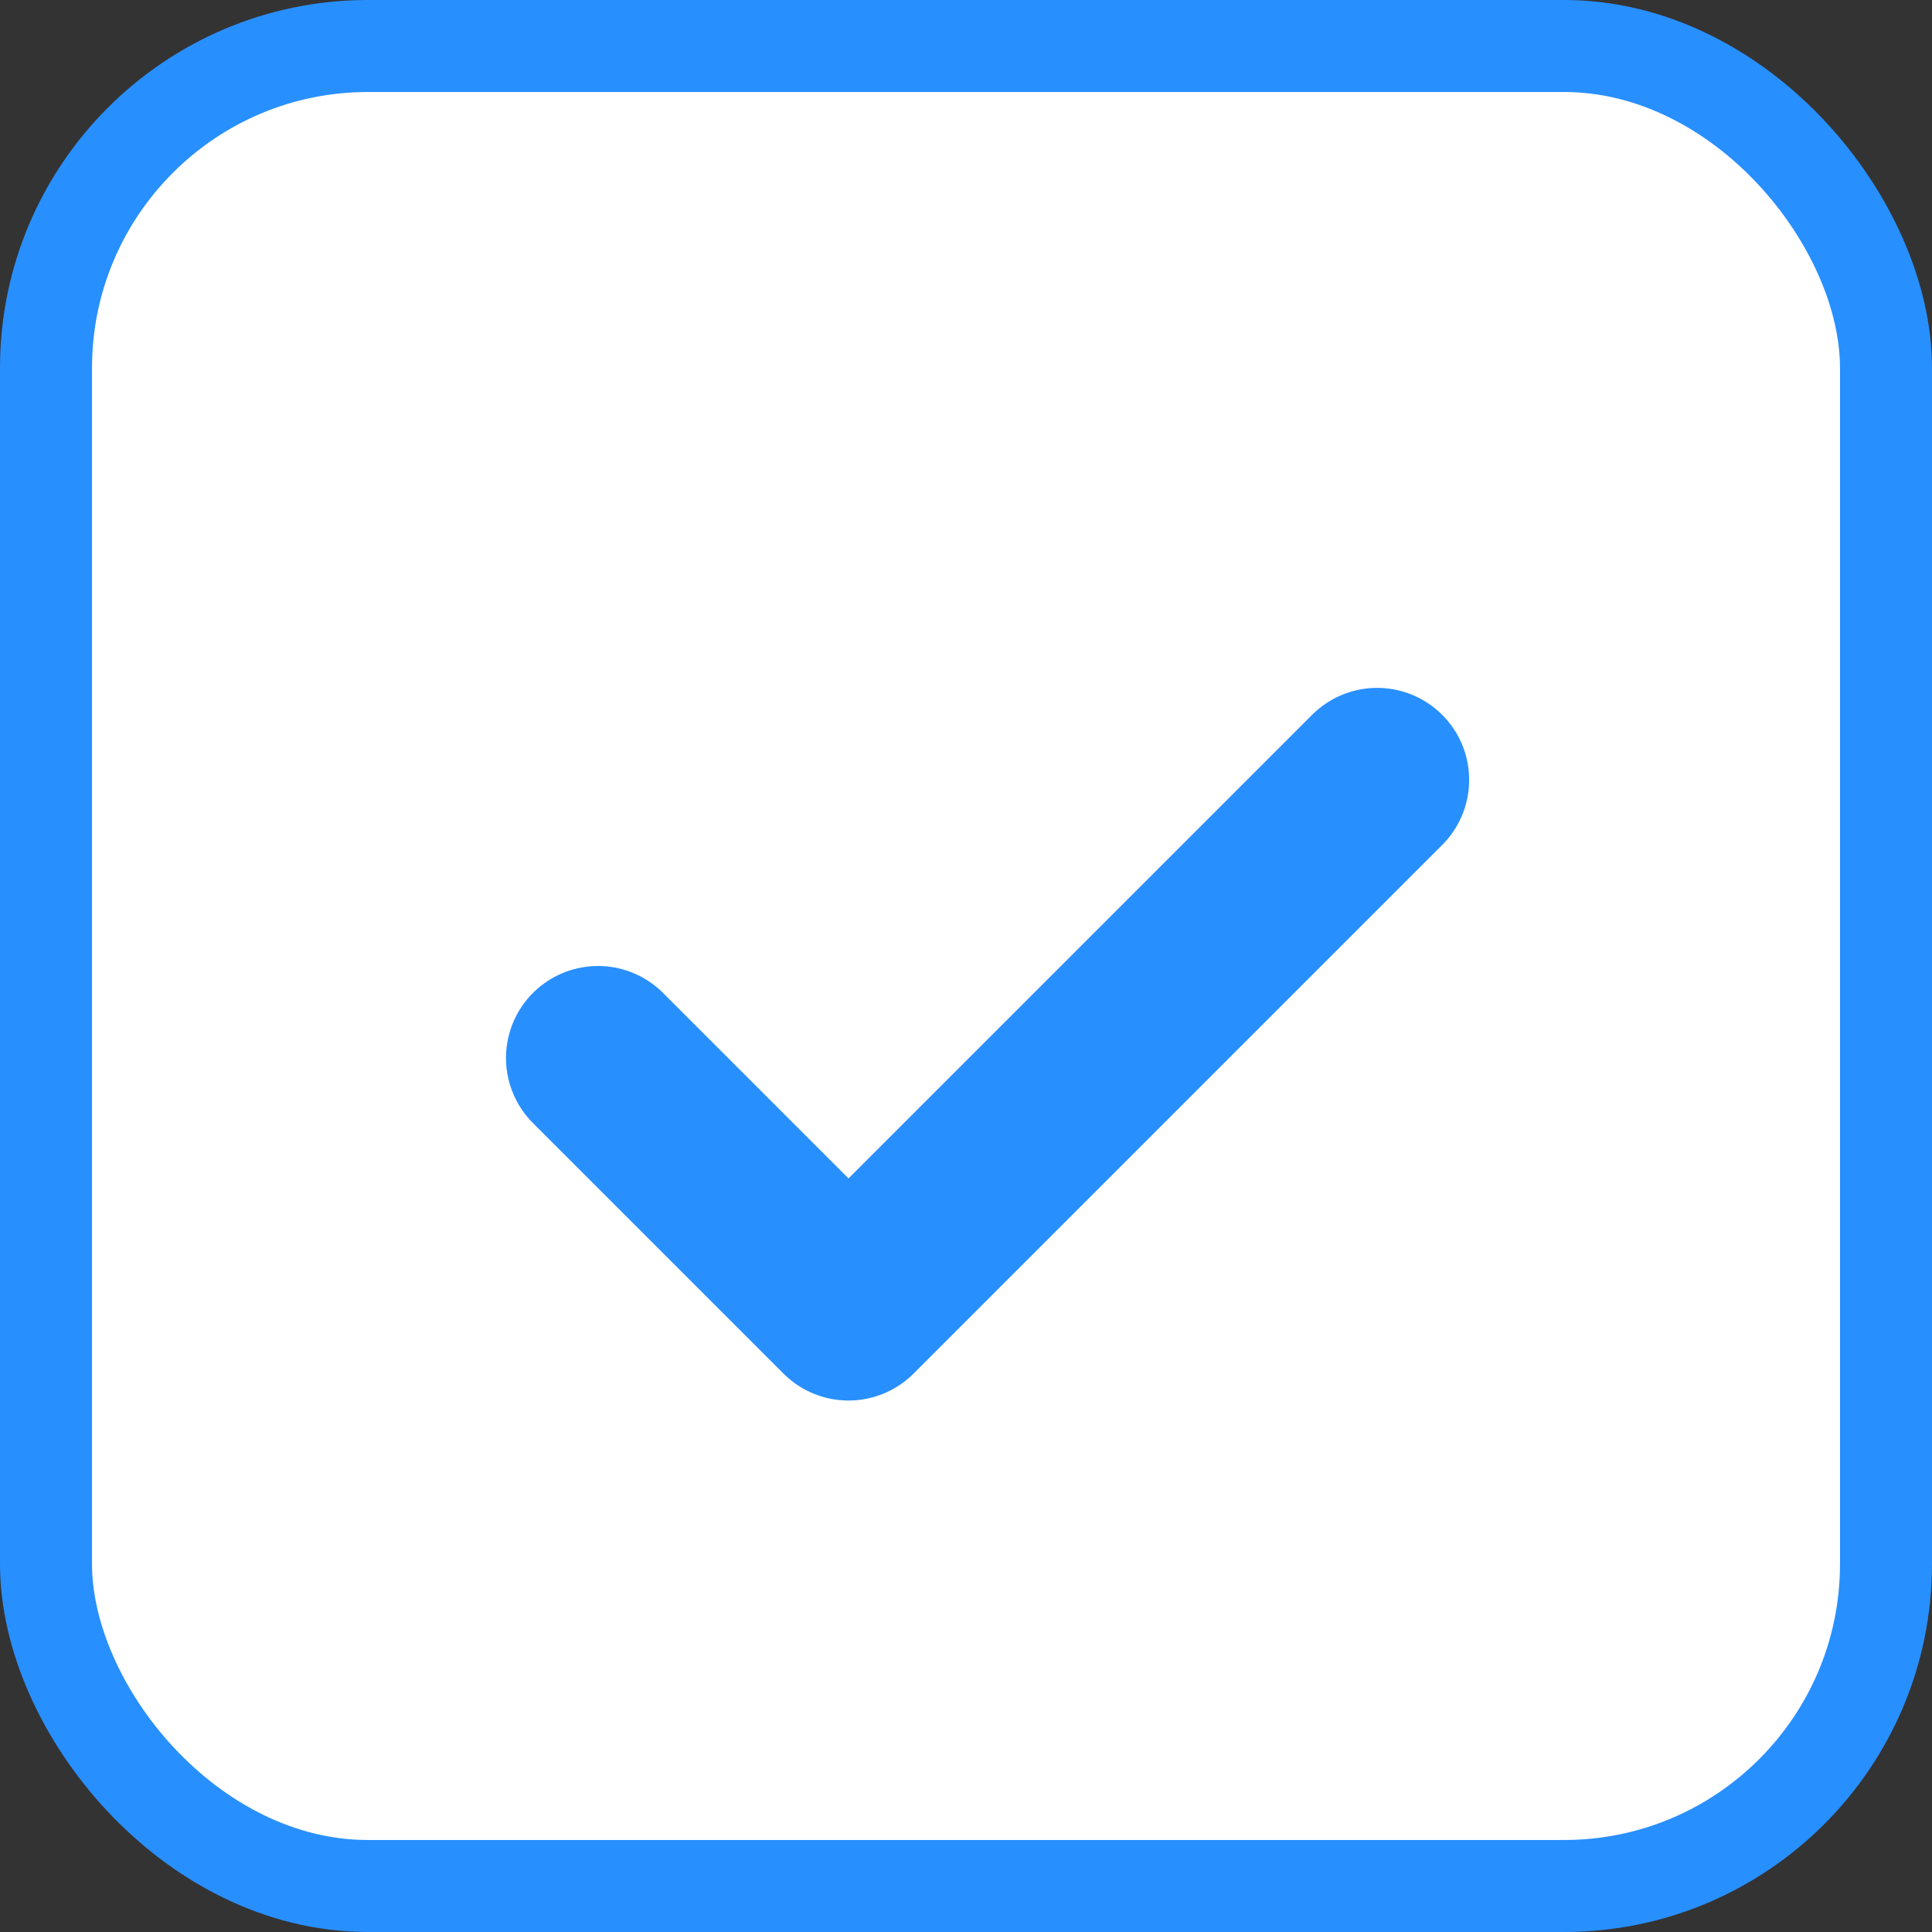
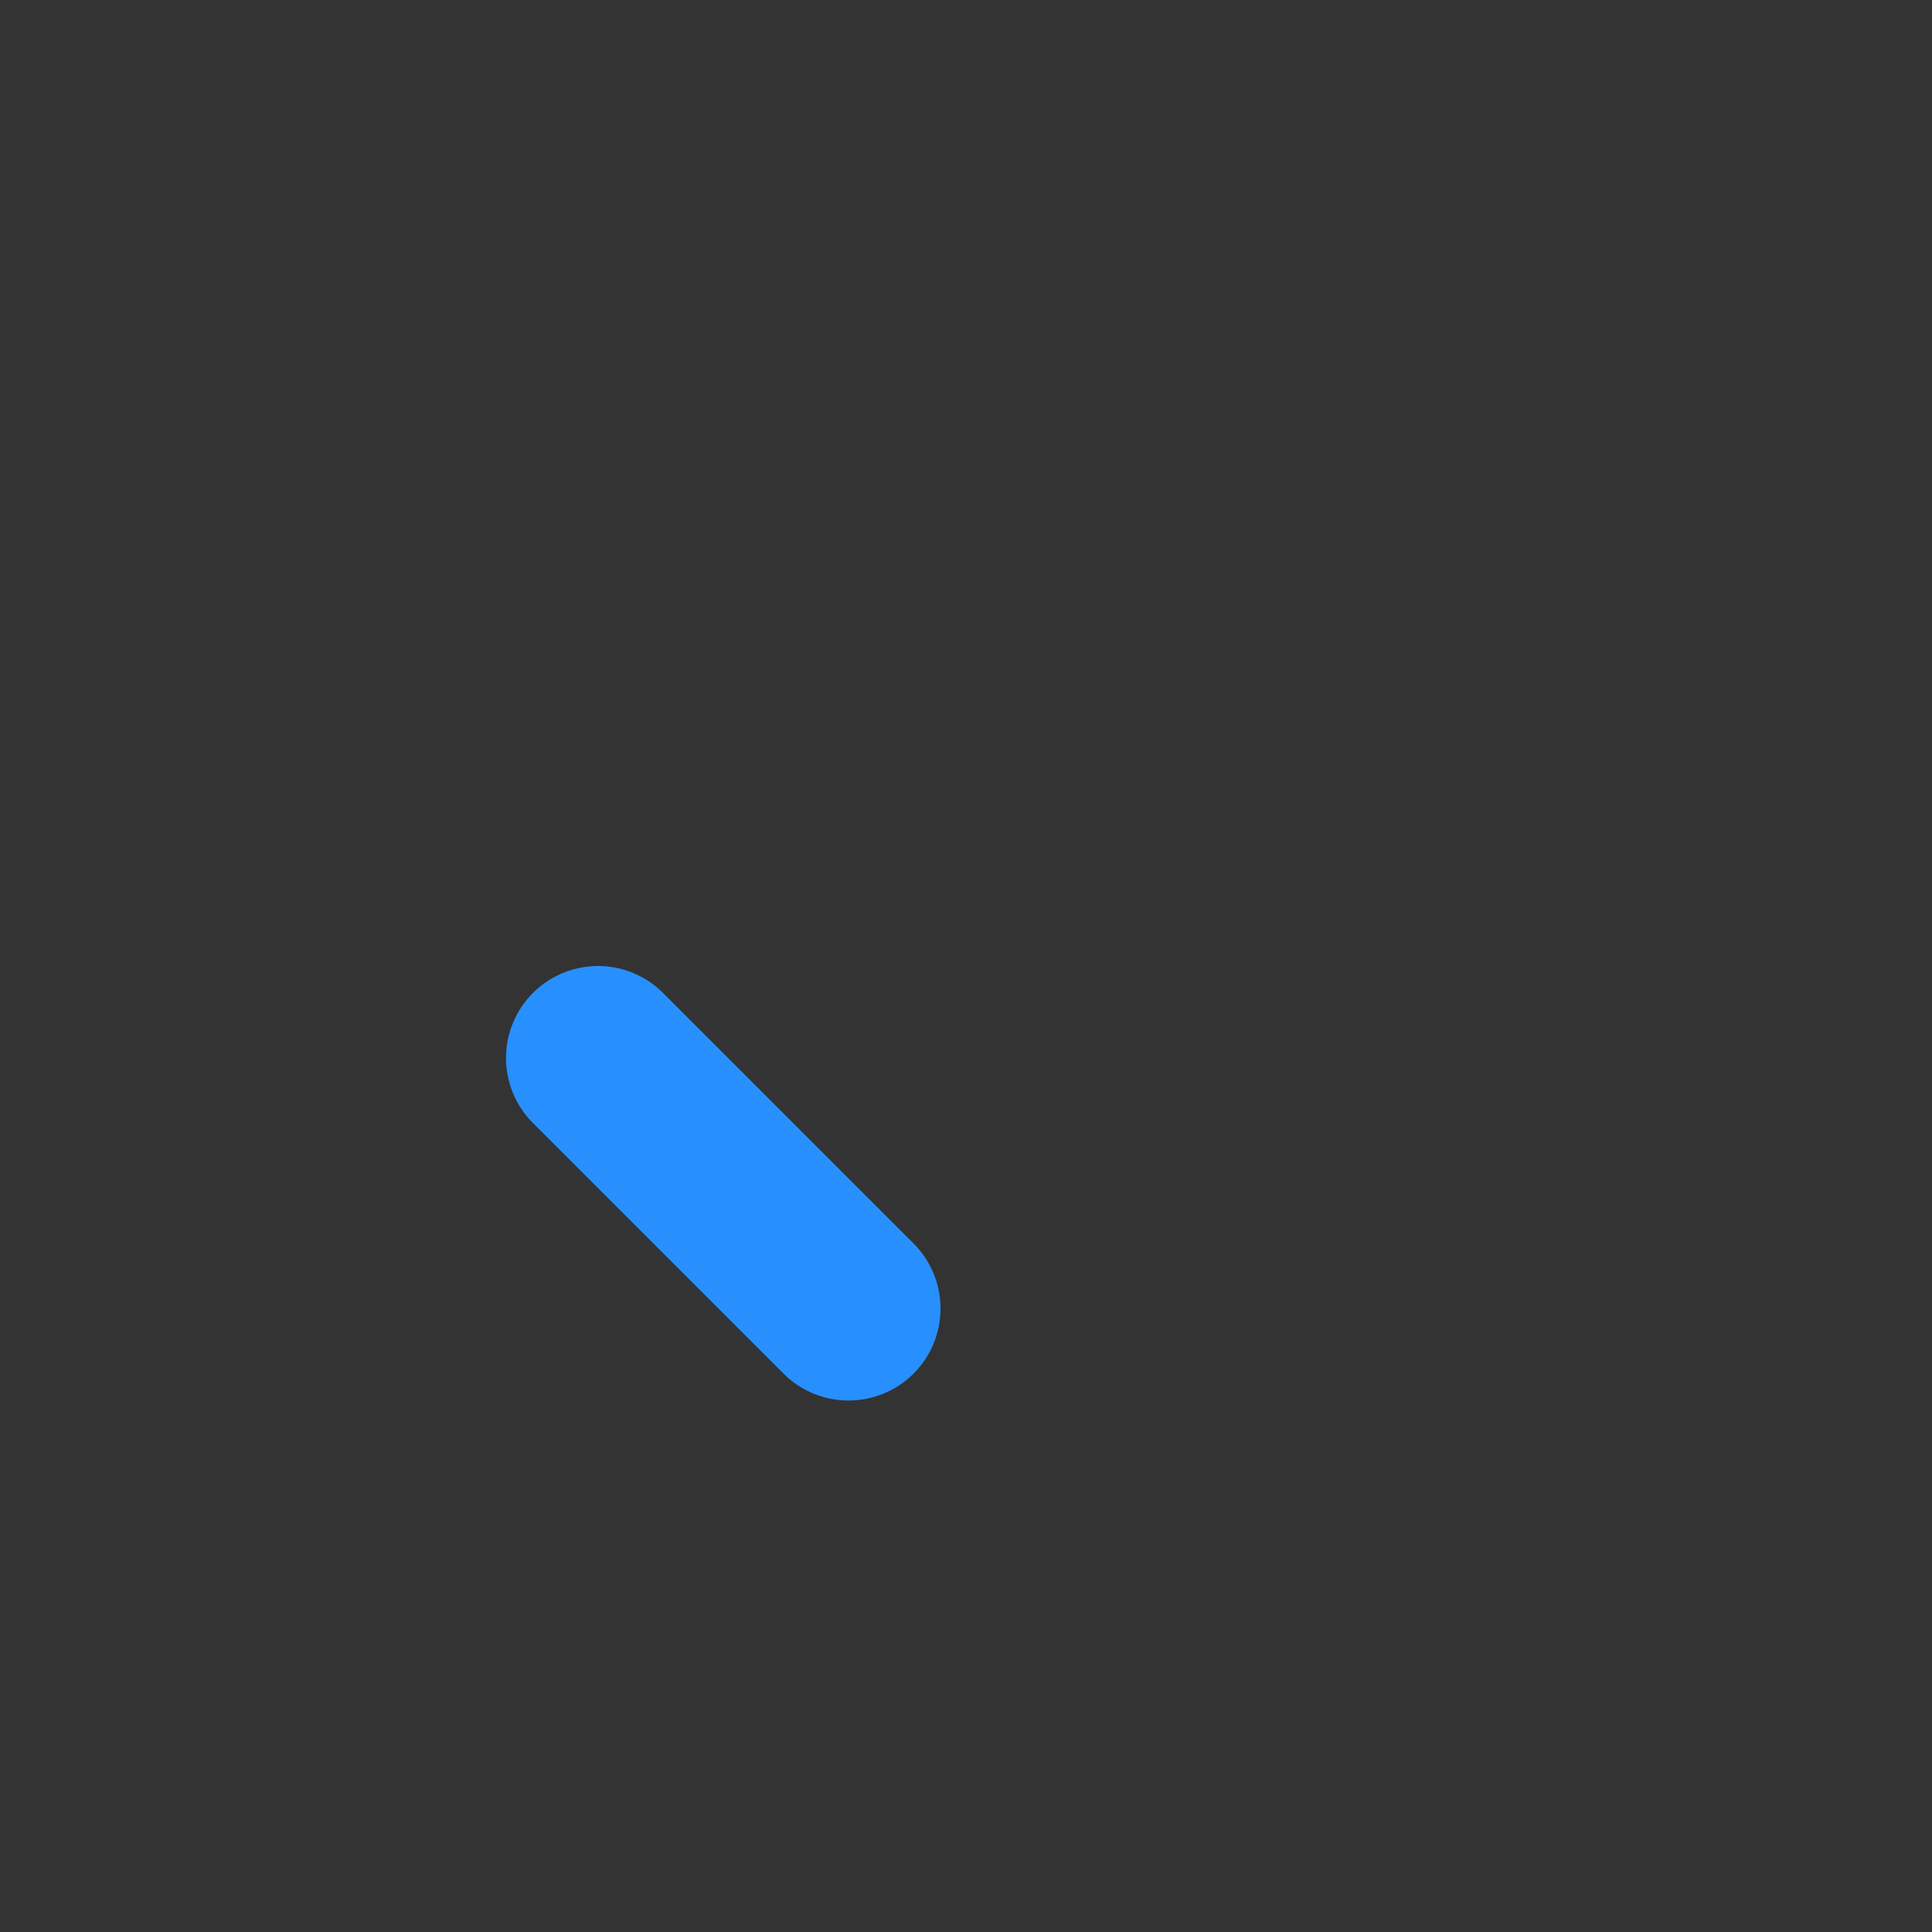
<svg xmlns="http://www.w3.org/2000/svg" width="21" height="21" viewBox="0 0 21 21" fill="none">
  <rect x="0" y="0" width="21" height="21" fill="#333333" stroke="none" />
-   <rect x="0.5" y="0.5" width="20" height="20" rx="3.5" fill="white" />
-   <rect x="0.5" y="0.5" width="20" height="20" rx="3.5" stroke="#288FFF" />
-   <path d="M6.5 11.5L9.223 14.223L14.969 8.477" stroke="#288FFF" stroke-width="2" stroke-linecap="round" stroke-linejoin="round" />
+   <path d="M6.5 11.5L9.223 14.223" stroke="#288FFF" stroke-width="2" stroke-linecap="round" stroke-linejoin="round" />
</svg>